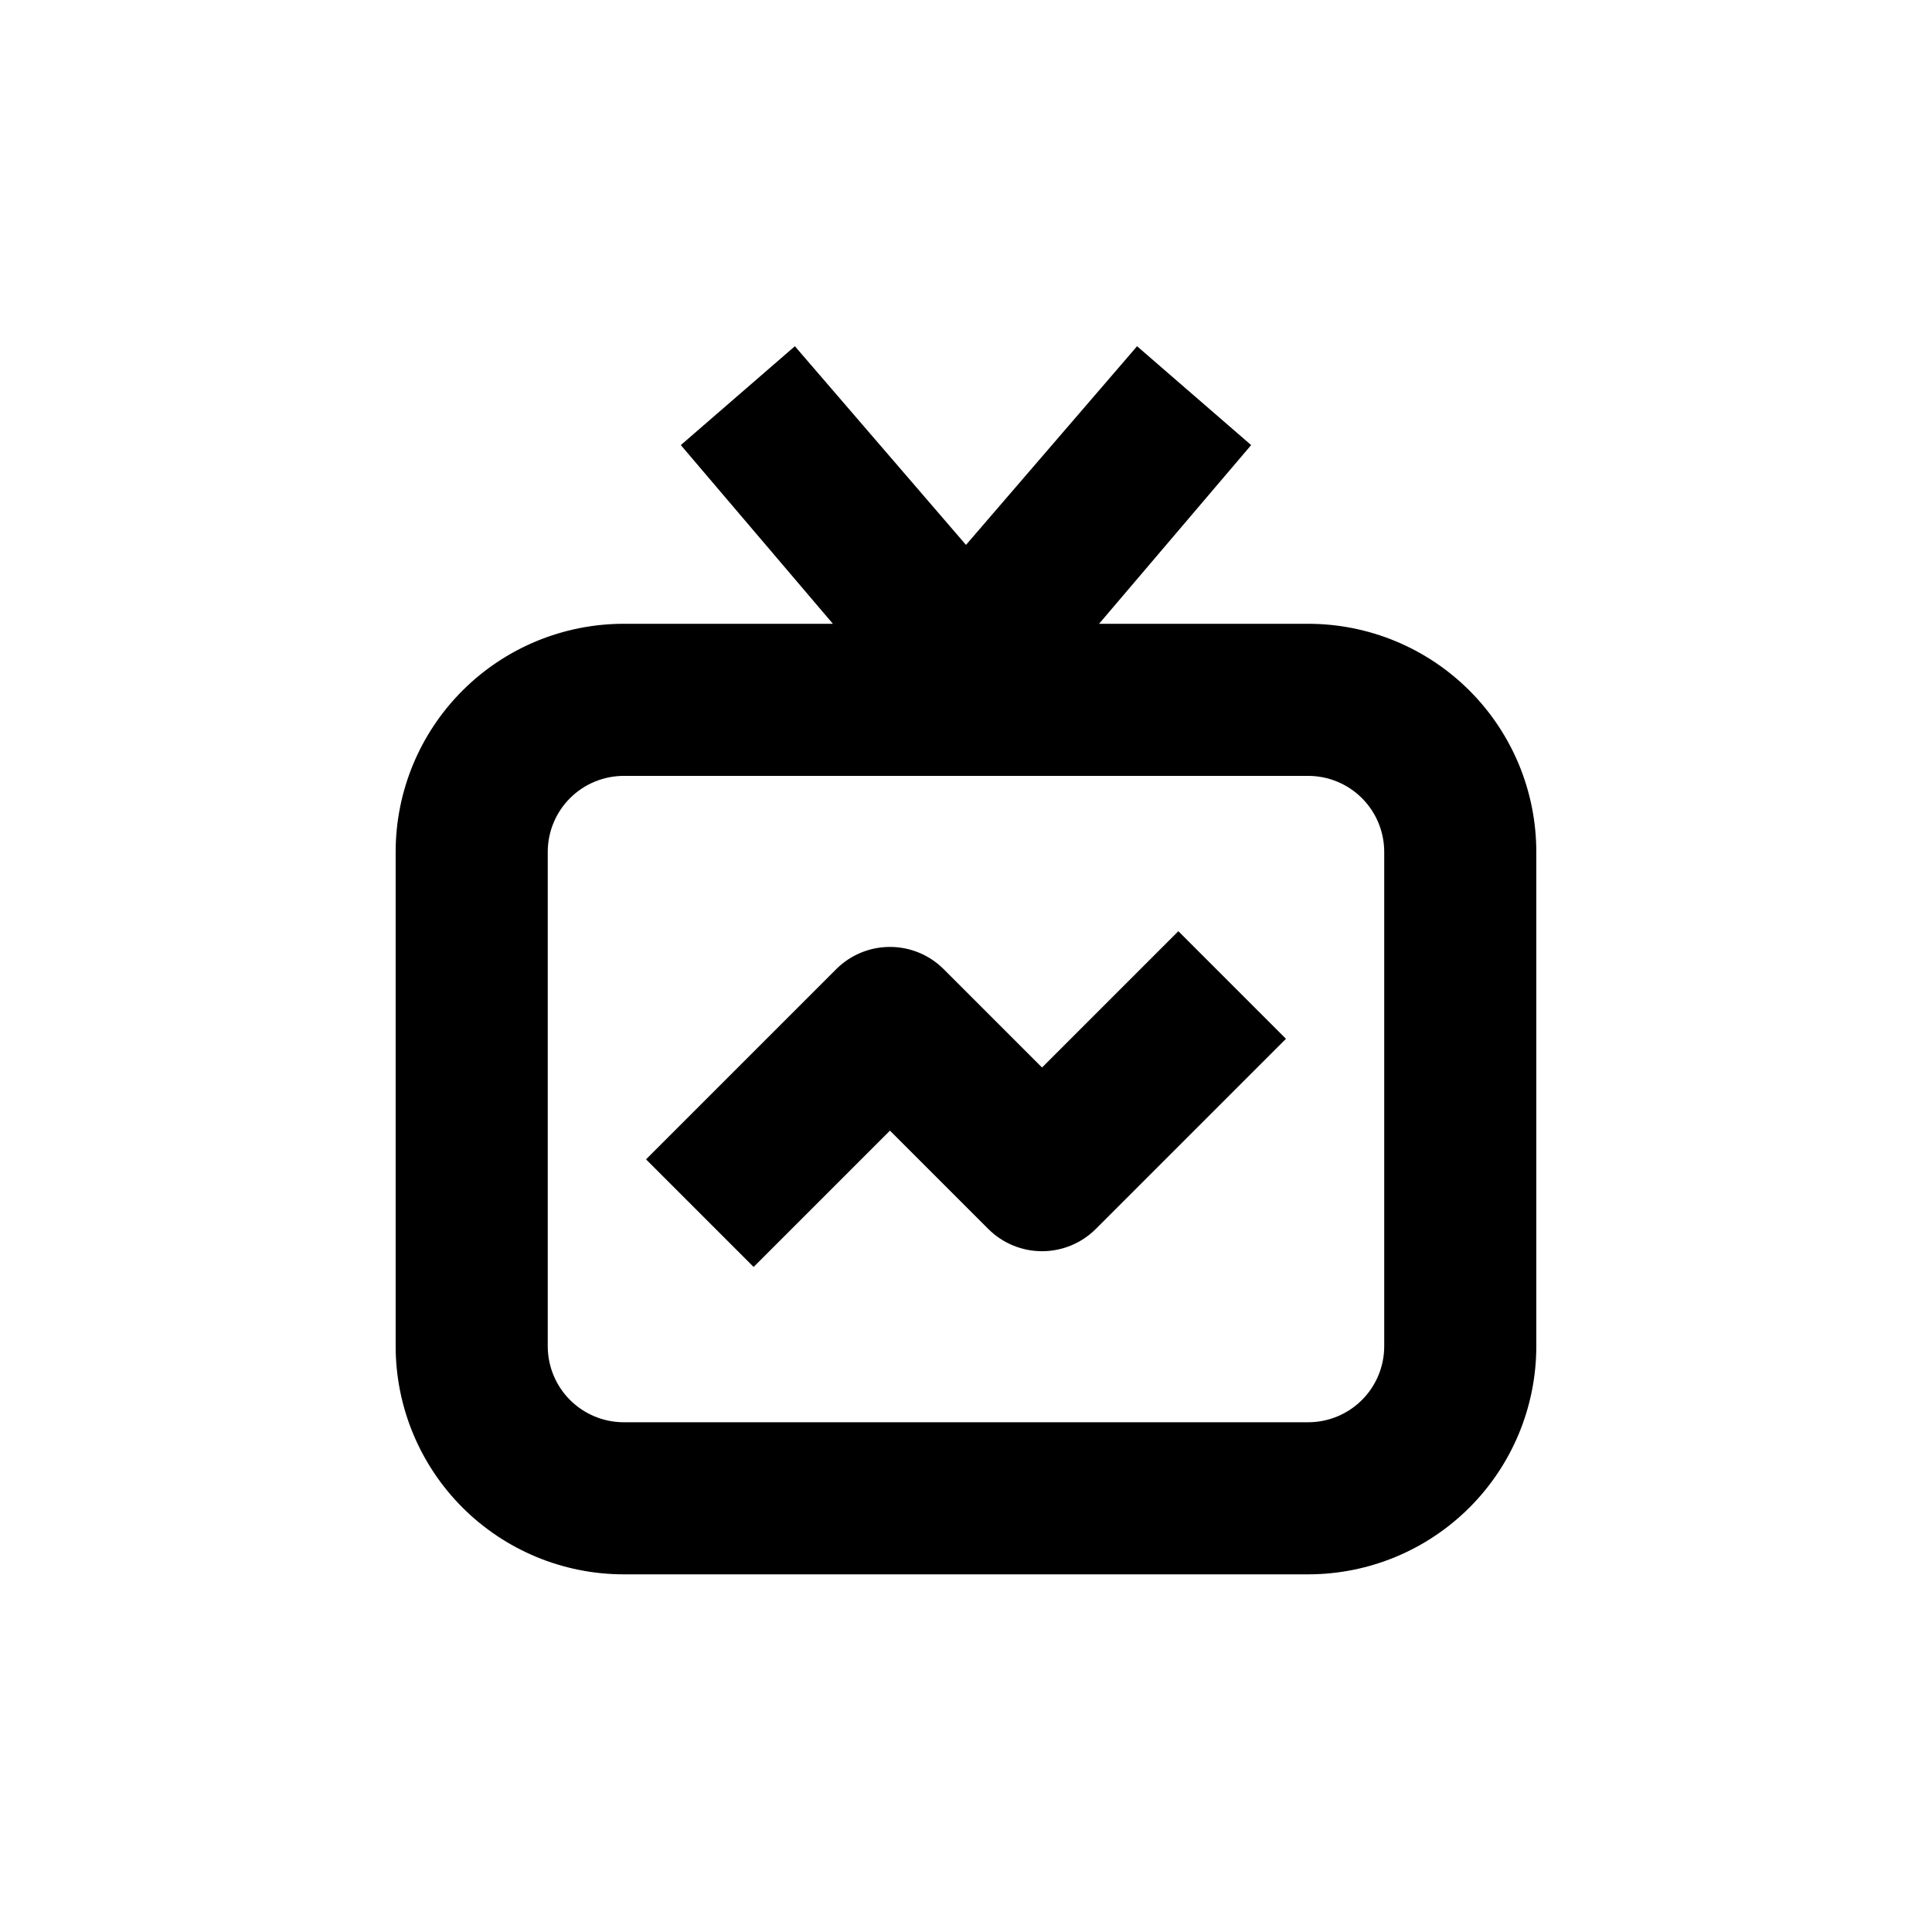
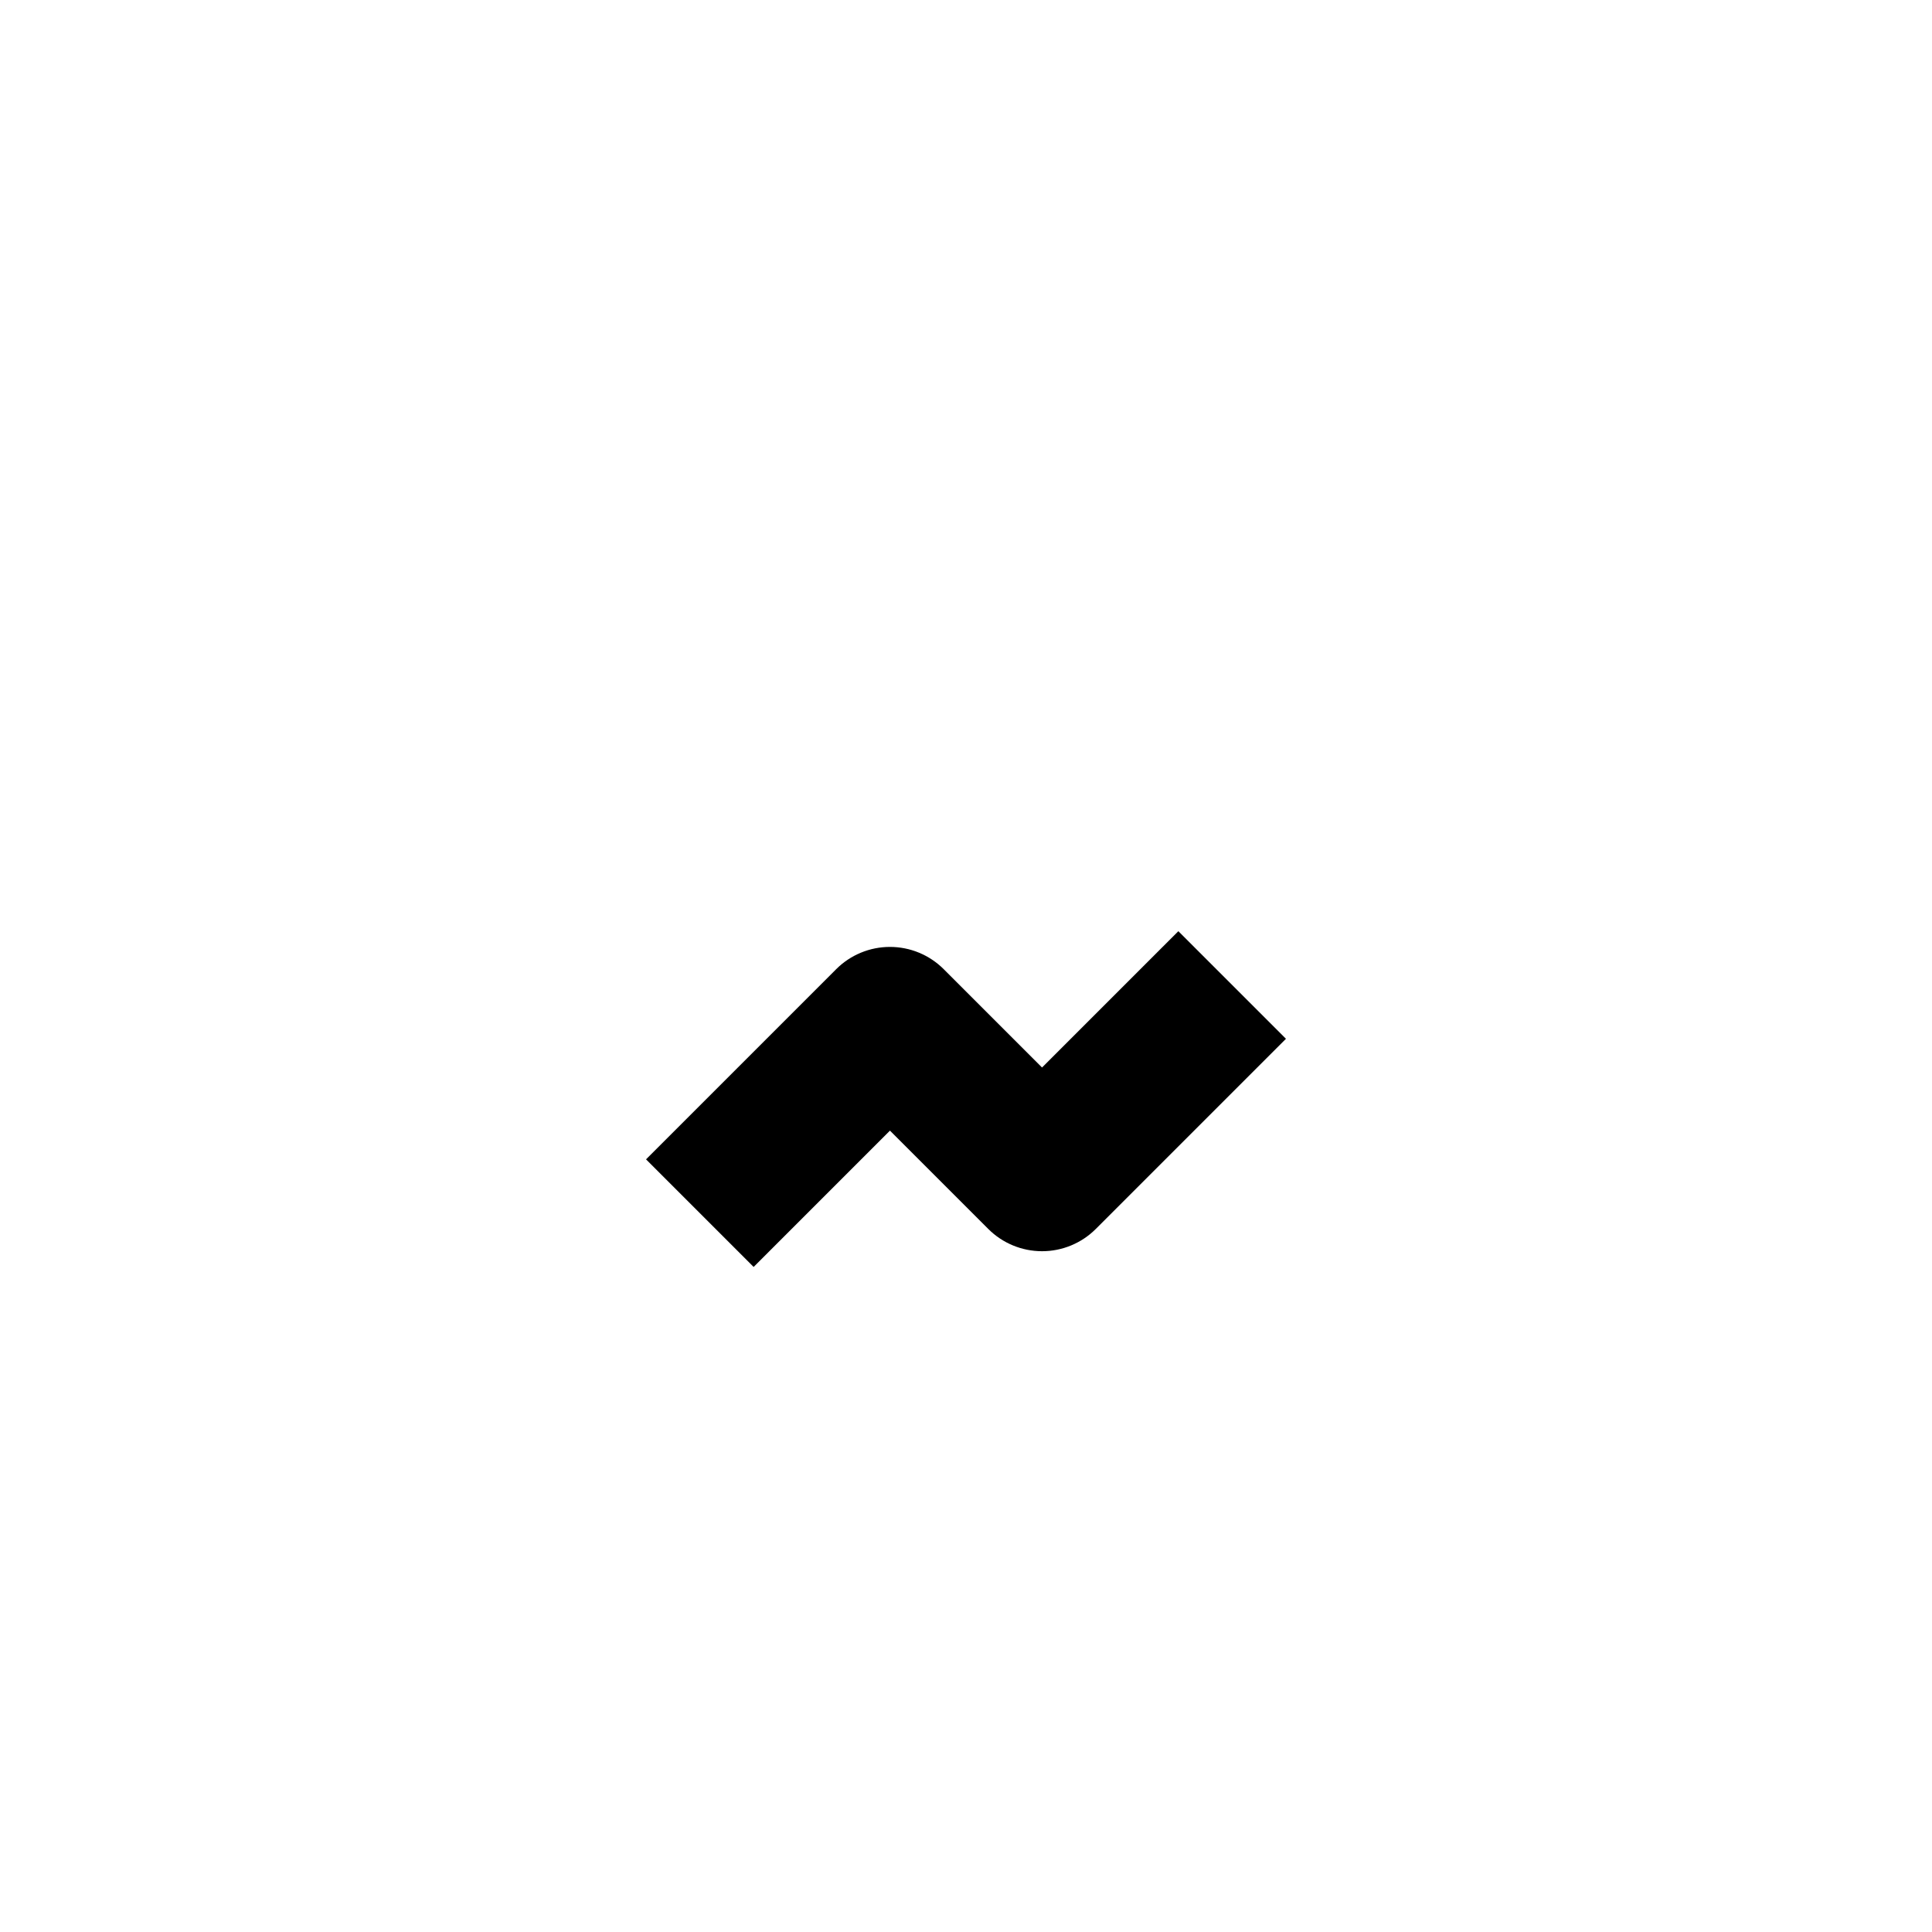
<svg xmlns="http://www.w3.org/2000/svg" fill="#000000" width="800px" height="800px" version="1.1" viewBox="144 144 512 512">
  <g>
-     <path d="m490.68 309.31h-55.418l40.305-47.359-30.23-26.195-45.34 52.648-45.344-52.648-30.23 26.195 40.305 47.359h-55.418c-16.035 0-31.41 6.371-42.75 17.707-11.336 11.34-17.707 26.715-17.707 42.75v130.99c0 16.031 6.371 31.41 17.707 42.75 11.34 11.336 26.715 17.707 42.75 17.707h181.37c16.035 0 31.414-6.371 42.75-17.707 11.34-11.34 17.707-26.719 17.707-42.75v-130.99c0-16.035-6.367-31.41-17.707-42.75-11.336-11.336-26.715-17.707-42.75-17.707zm20.152 191.45c0 5.344-2.121 10.469-5.902 14.25-3.777 3.777-8.906 5.902-14.25 5.902h-181.37c-5.344 0-10.469-2.125-14.25-5.902-3.777-3.781-5.902-8.906-5.902-14.25v-130.99c0-5.344 2.125-10.469 5.902-14.25 3.781-3.777 8.906-5.902 14.25-5.902h181.37c5.344 0 10.473 2.125 14.25 5.902 3.781 3.781 5.902 8.906 5.902 14.25z" />
    <path d="m420.15 426.9-26.047-26.047c-3.781-3.785-8.91-5.91-14.258-5.91-5.352 0-10.48 2.125-14.258 5.91l-50.383 50.383 28.516 28.516 36.125-36.125 26.047 26.047c3.777 3.785 8.906 5.91 14.258 5.91 5.348 0 10.477-2.125 14.258-5.91l50.383-50.383-28.516-28.516z" />
  </g>
</svg>